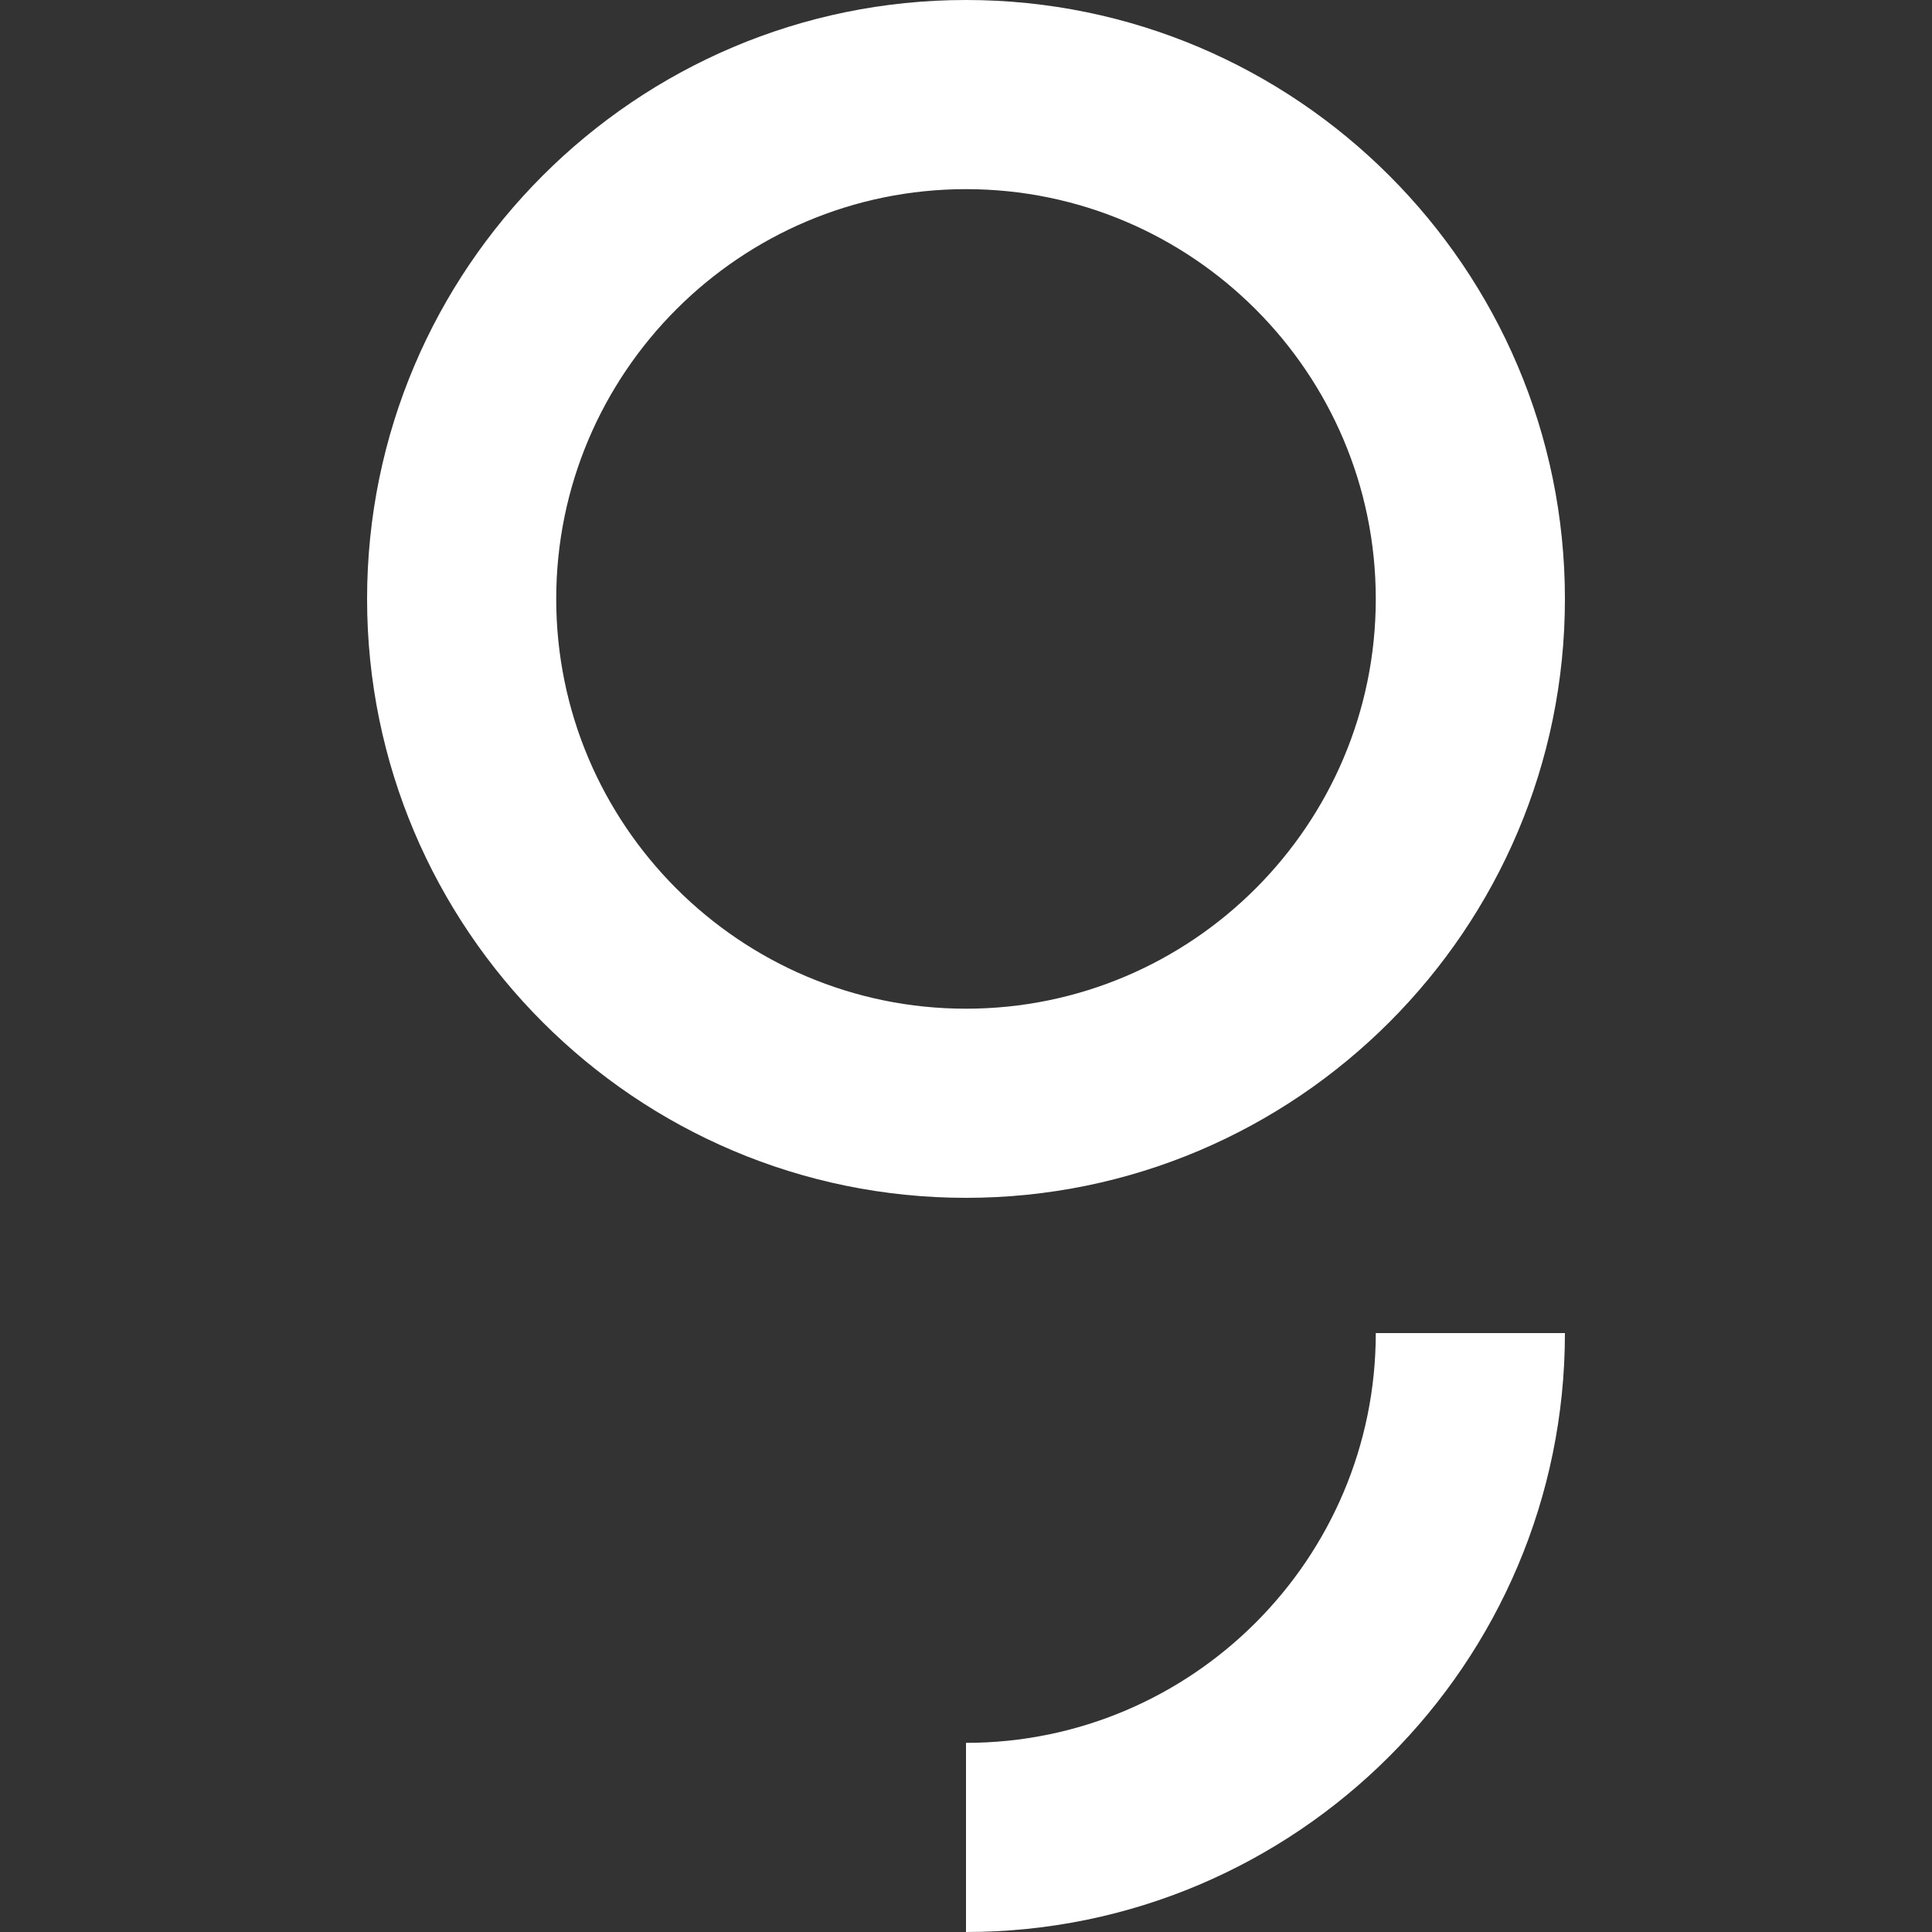
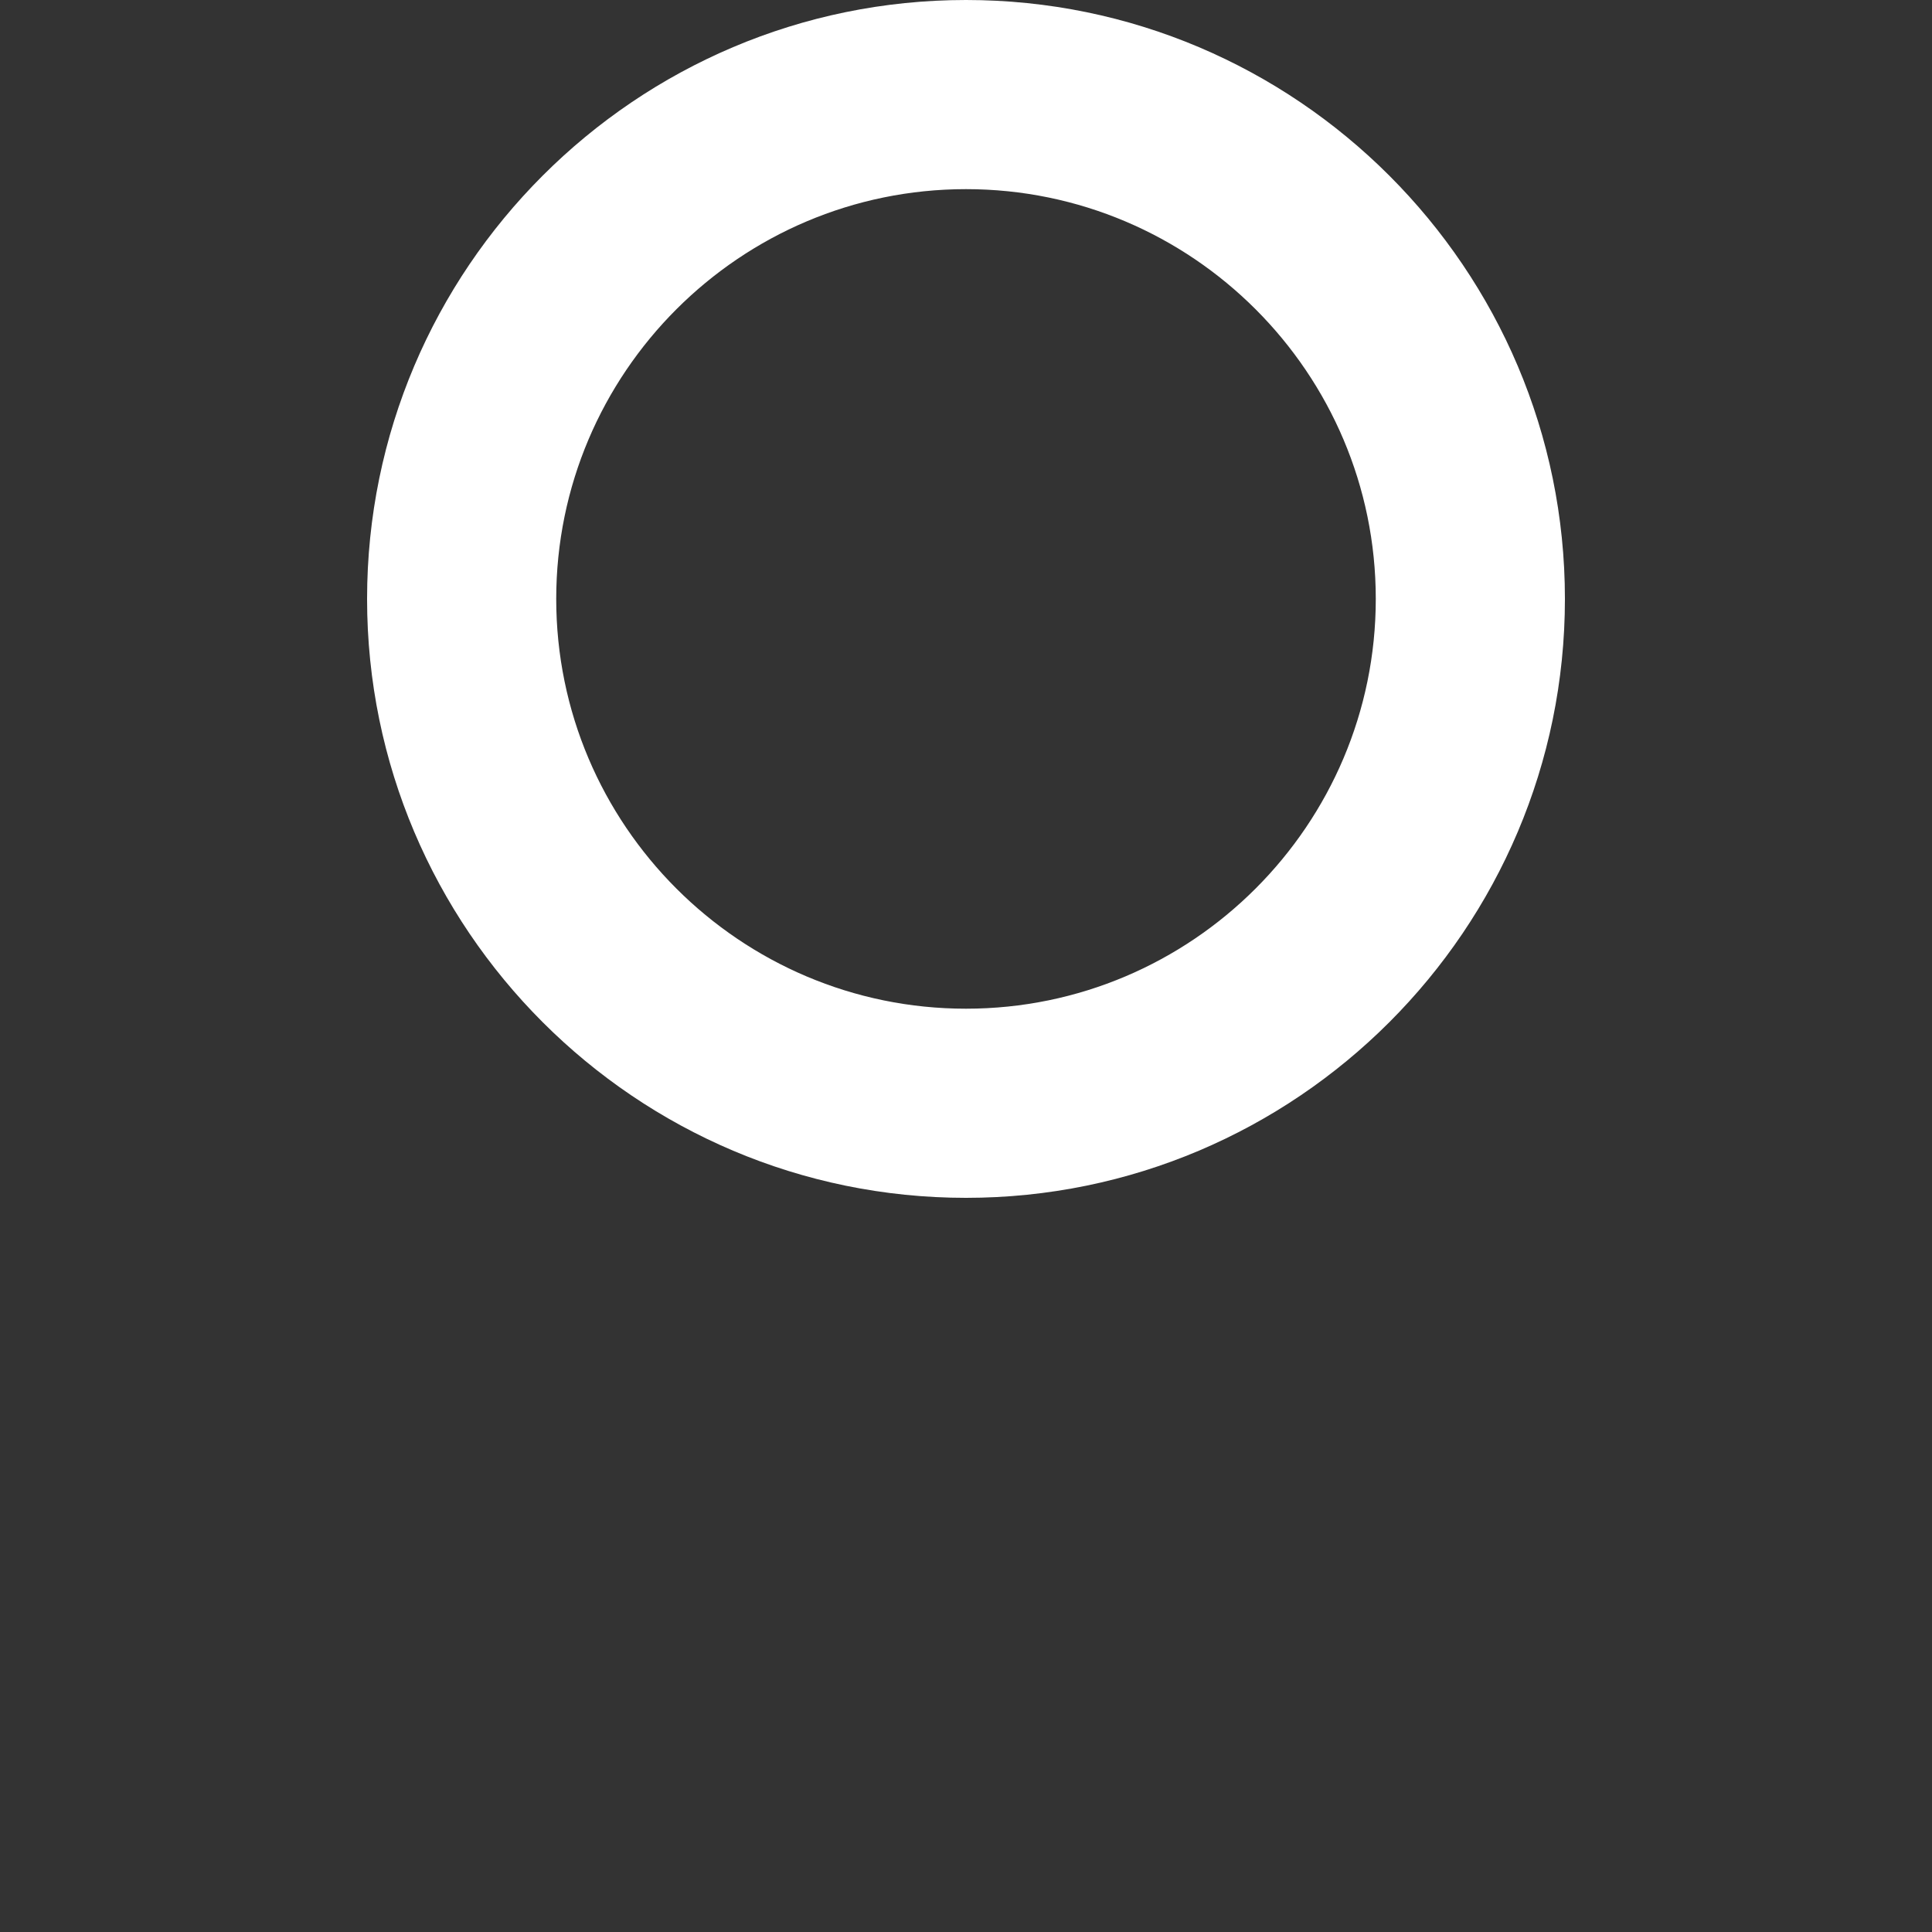
<svg xmlns="http://www.w3.org/2000/svg" id="Layer_1" data-name="Layer 1" viewBox="0 0 500 500">
  <rect x="0" y="0" width="500" height="500" fill="#333333" stroke="none" />
  <defs>
    <style>
      .cls-1 {
        fill: #fff;
      }
    </style>
  </defs>
  <g id="c">
    <g id="d">
-       <path class="cls-1" d="m356.05,345c0,58.48-47.58,106.05-106.05,106.05v48.95c85.47,0,155-69.53,155-155h-48.95Z" />
      <path class="cls-1" d="m405,155C405,69.54,335.47,0,250,0S95,69.54,95,155s69.53,155,155,155,155-69.53,155-155Zm-155,106.05c-58.48,0-106.05-47.57-106.05-106.05s47.57-106.05,106.05-106.05,106.05,47.58,106.05,106.05-47.58,106.05-106.05,106.05h0Z" />
    </g>
  </g>
</svg>